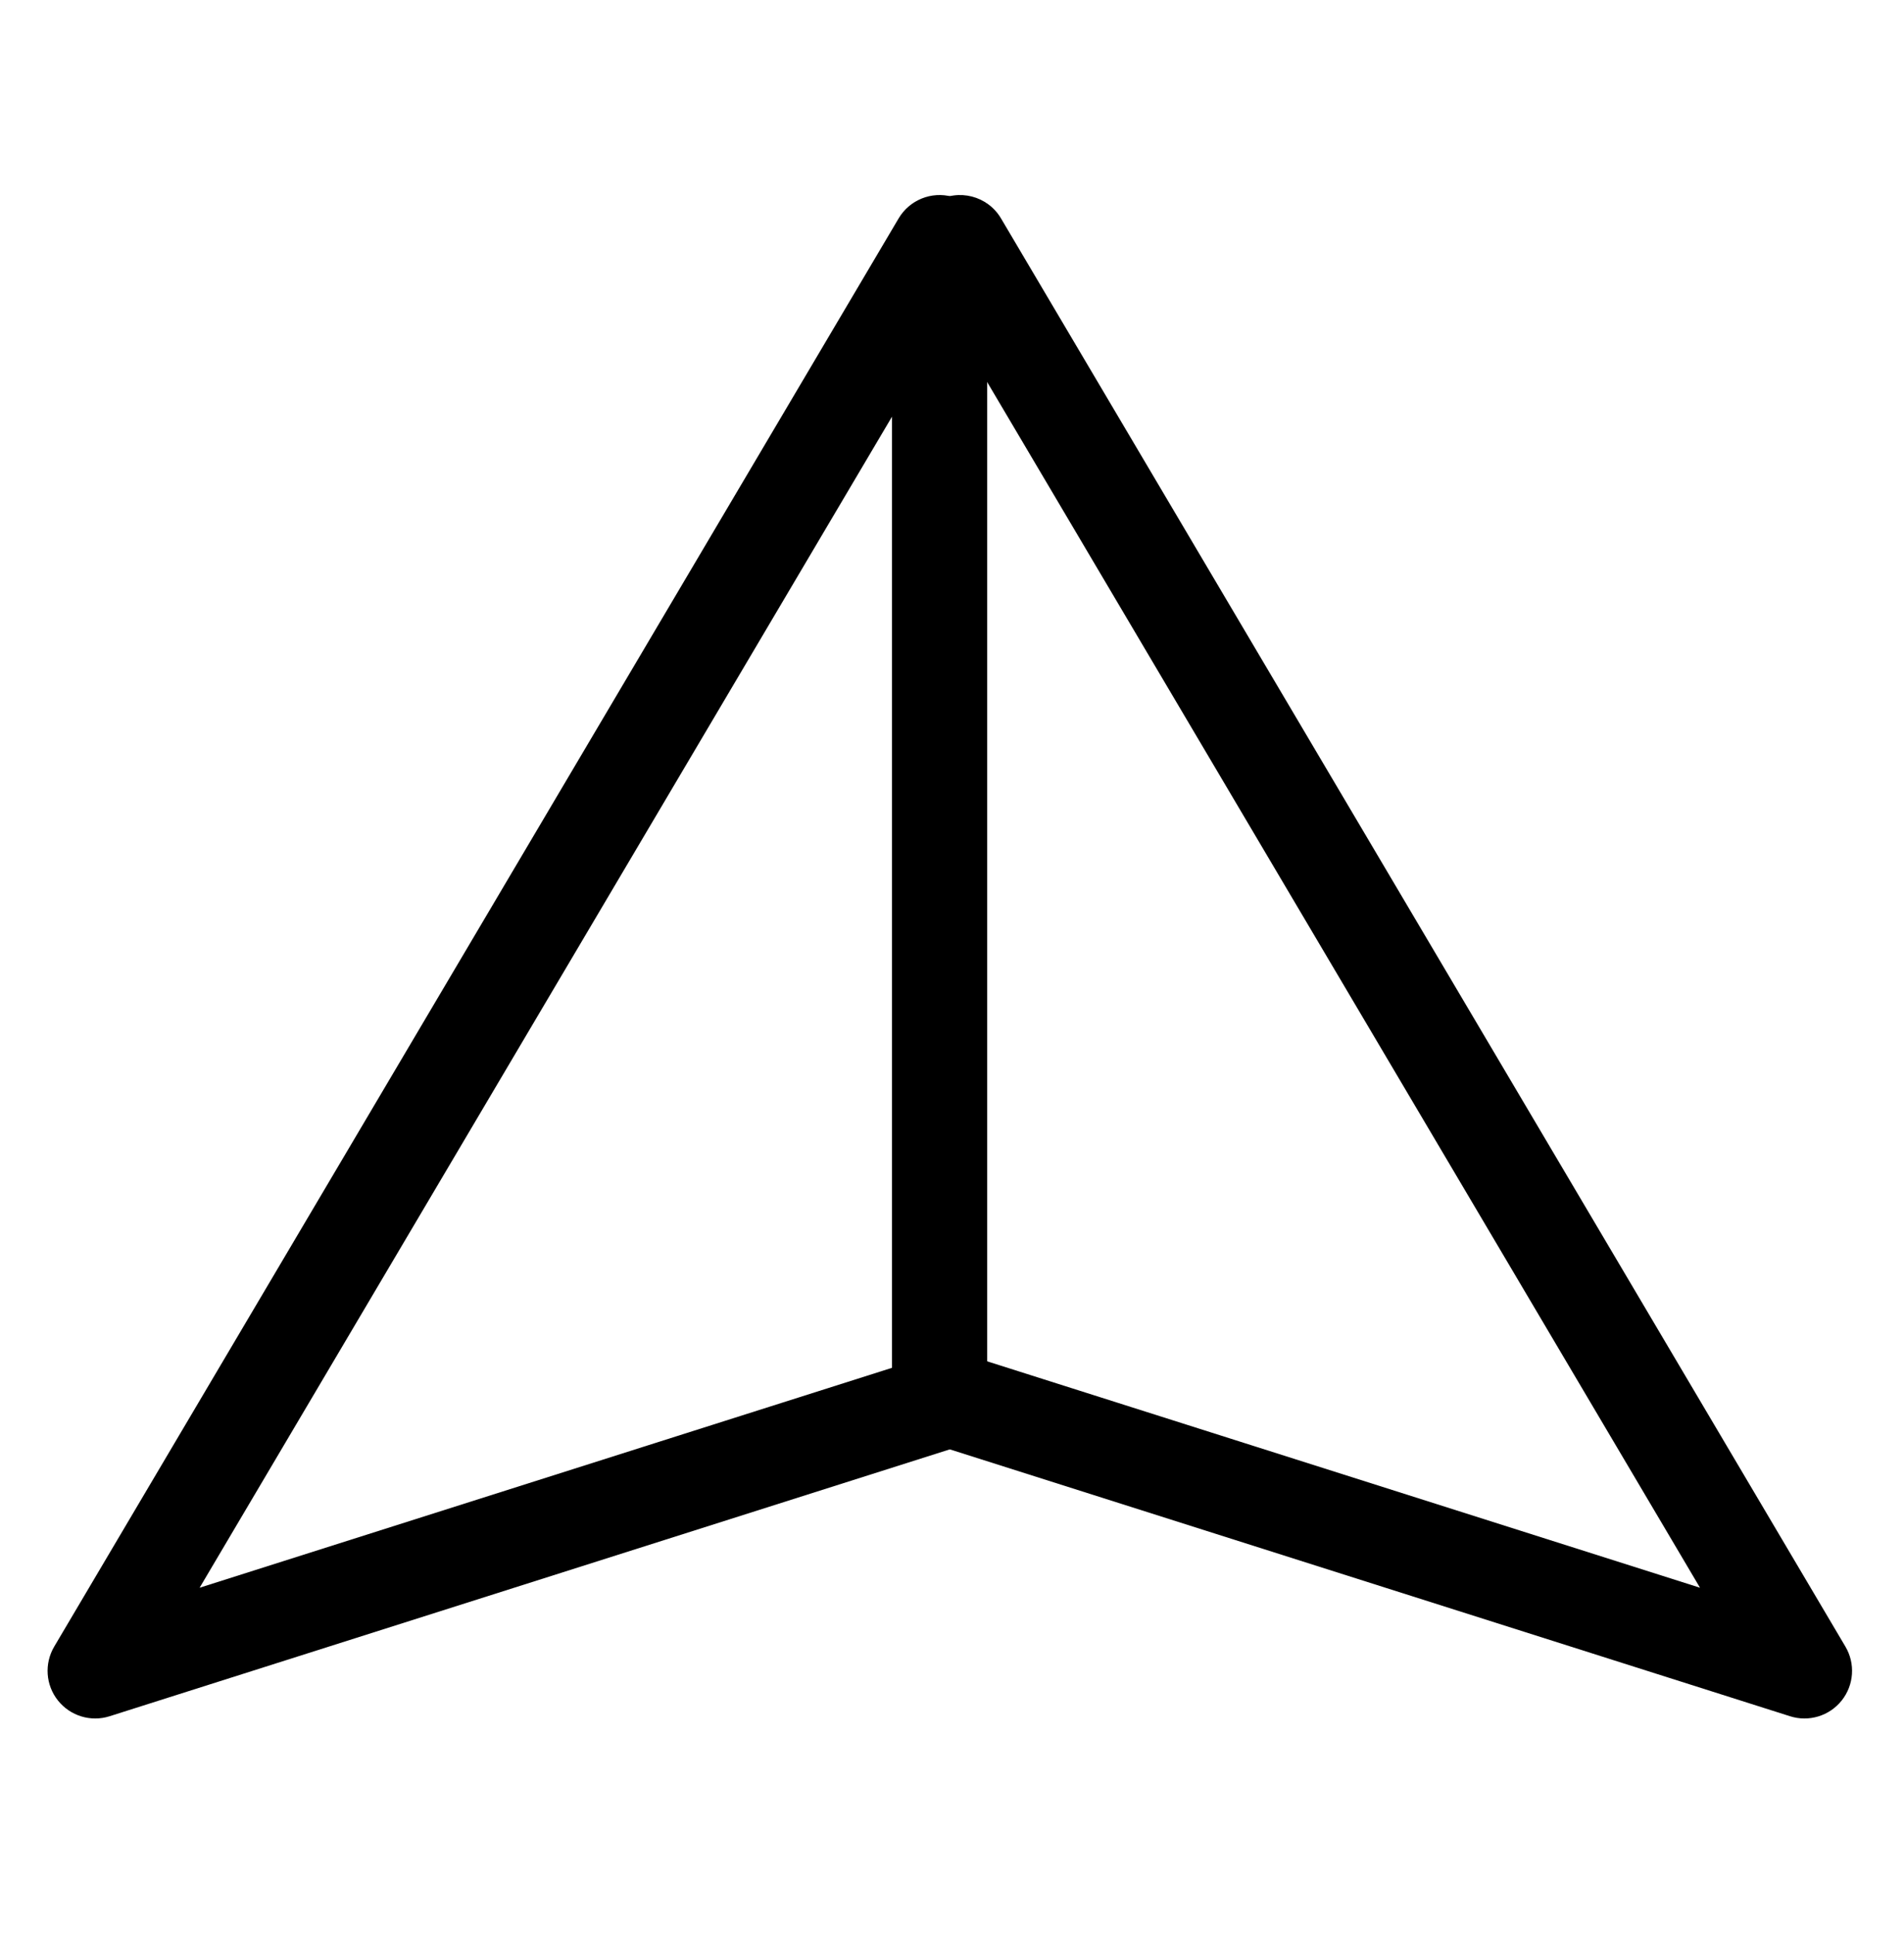
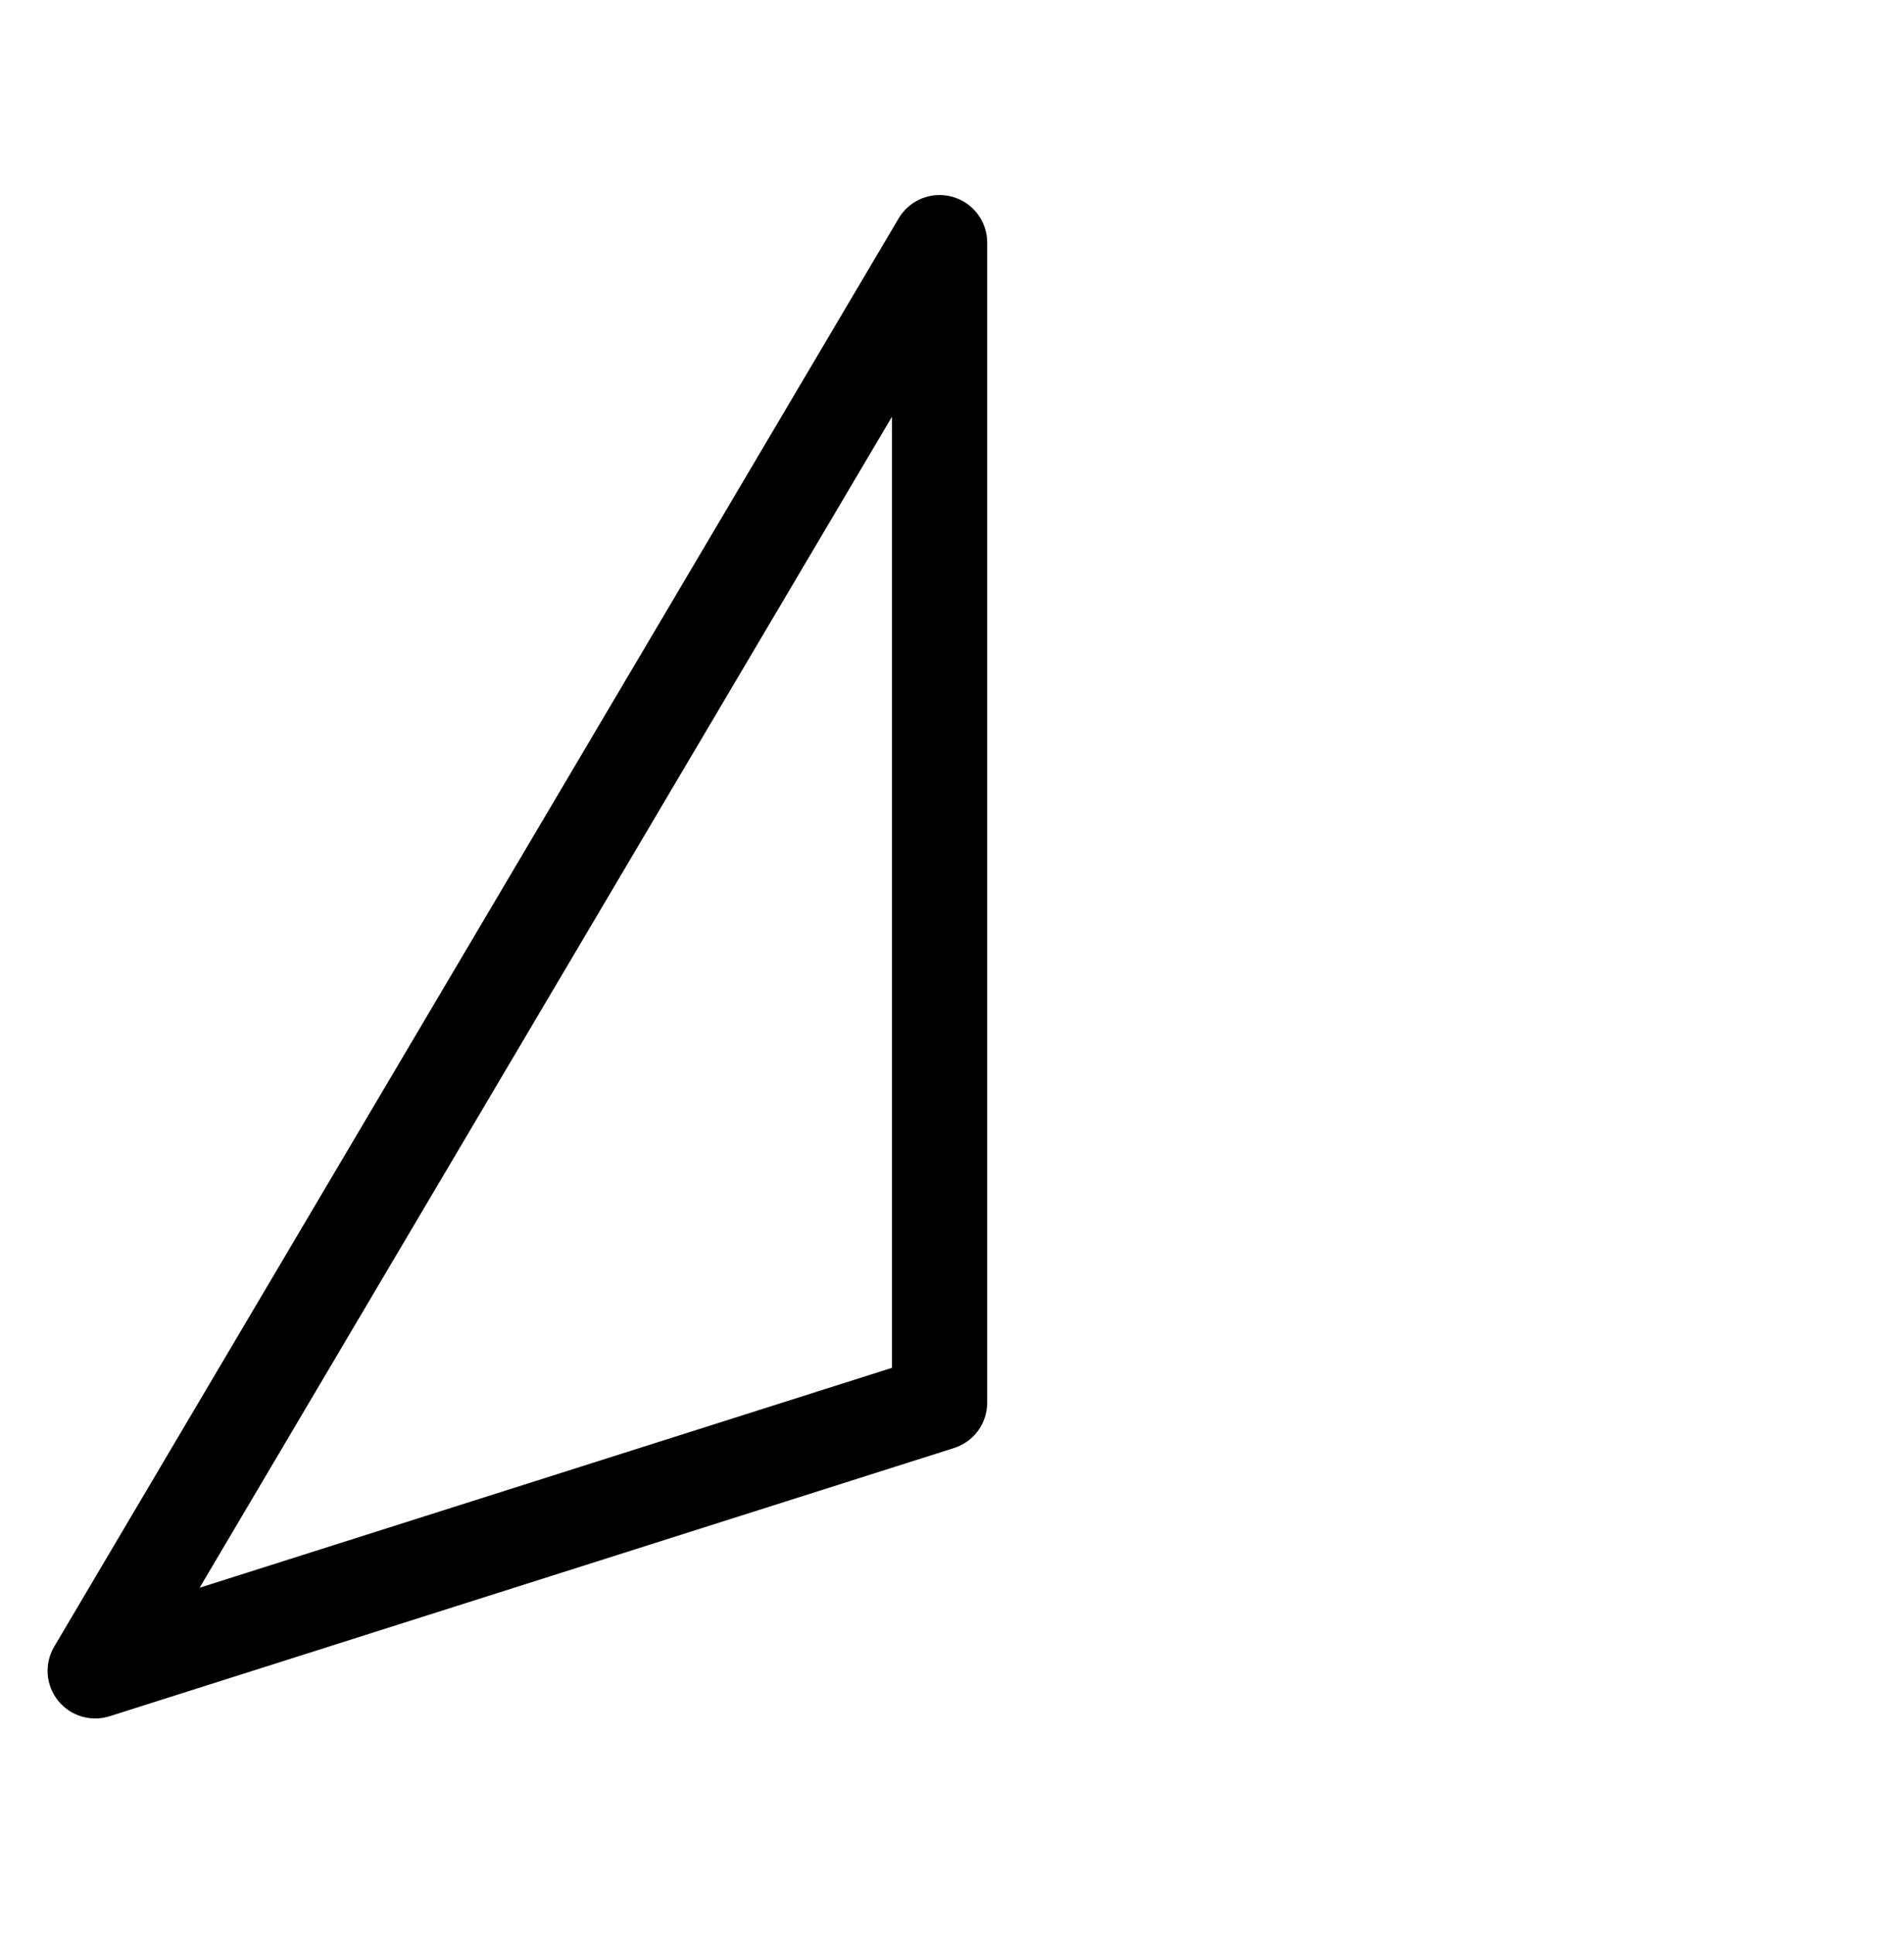
<svg xmlns="http://www.w3.org/2000/svg" width="64" height="65" viewBox="0 0 64 65" fill="none">
-   <path fill-rule="evenodd" clip-rule="evenodd" d="M32.005 6.612C32.701 6.802 33.183 7.434 33.183 8.155L33.183 47.141C33.183 47.838 32.732 48.455 32.067 48.666L3.684 57.68C3.052 57.881 2.361 57.67 1.948 57.151C1.534 56.632 1.485 55.912 1.822 55.34L30.206 7.34C30.573 6.72 31.31 6.421 32.005 6.612ZM6.71 53.361L29.983 45.97L29.983 14.004L6.71 53.361Z" fill="black" />
-   <path fill-rule="evenodd" clip-rule="evenodd" d="M31.456 6.778C30.695 7.227 30.443 8.209 30.893 8.969L57.143 53.361L32.755 45.616C31.913 45.348 31.013 45.814 30.746 46.657C30.478 47.499 30.944 48.398 31.786 48.666L60.17 57.68C60.802 57.881 61.493 57.67 61.906 57.151C62.319 56.632 62.369 55.912 62.031 55.34L33.648 7.341C33.198 6.58 32.217 6.328 31.456 6.778Z" fill="black" />
+   <path fill-rule="evenodd" clip-rule="evenodd" d="M32.005 6.612C32.701 6.802 33.183 7.434 33.183 8.155L33.183 47.141C33.183 47.838 32.732 48.455 32.067 48.666L3.684 57.68C3.052 57.881 2.361 57.67 1.948 57.151C1.534 56.632 1.485 55.912 1.822 55.34L30.206 7.34C30.573 6.72 31.31 6.421 32.005 6.612ZM6.71 53.361L29.983 45.97L29.983 14.004L6.71 53.361" fill="black" />
</svg>